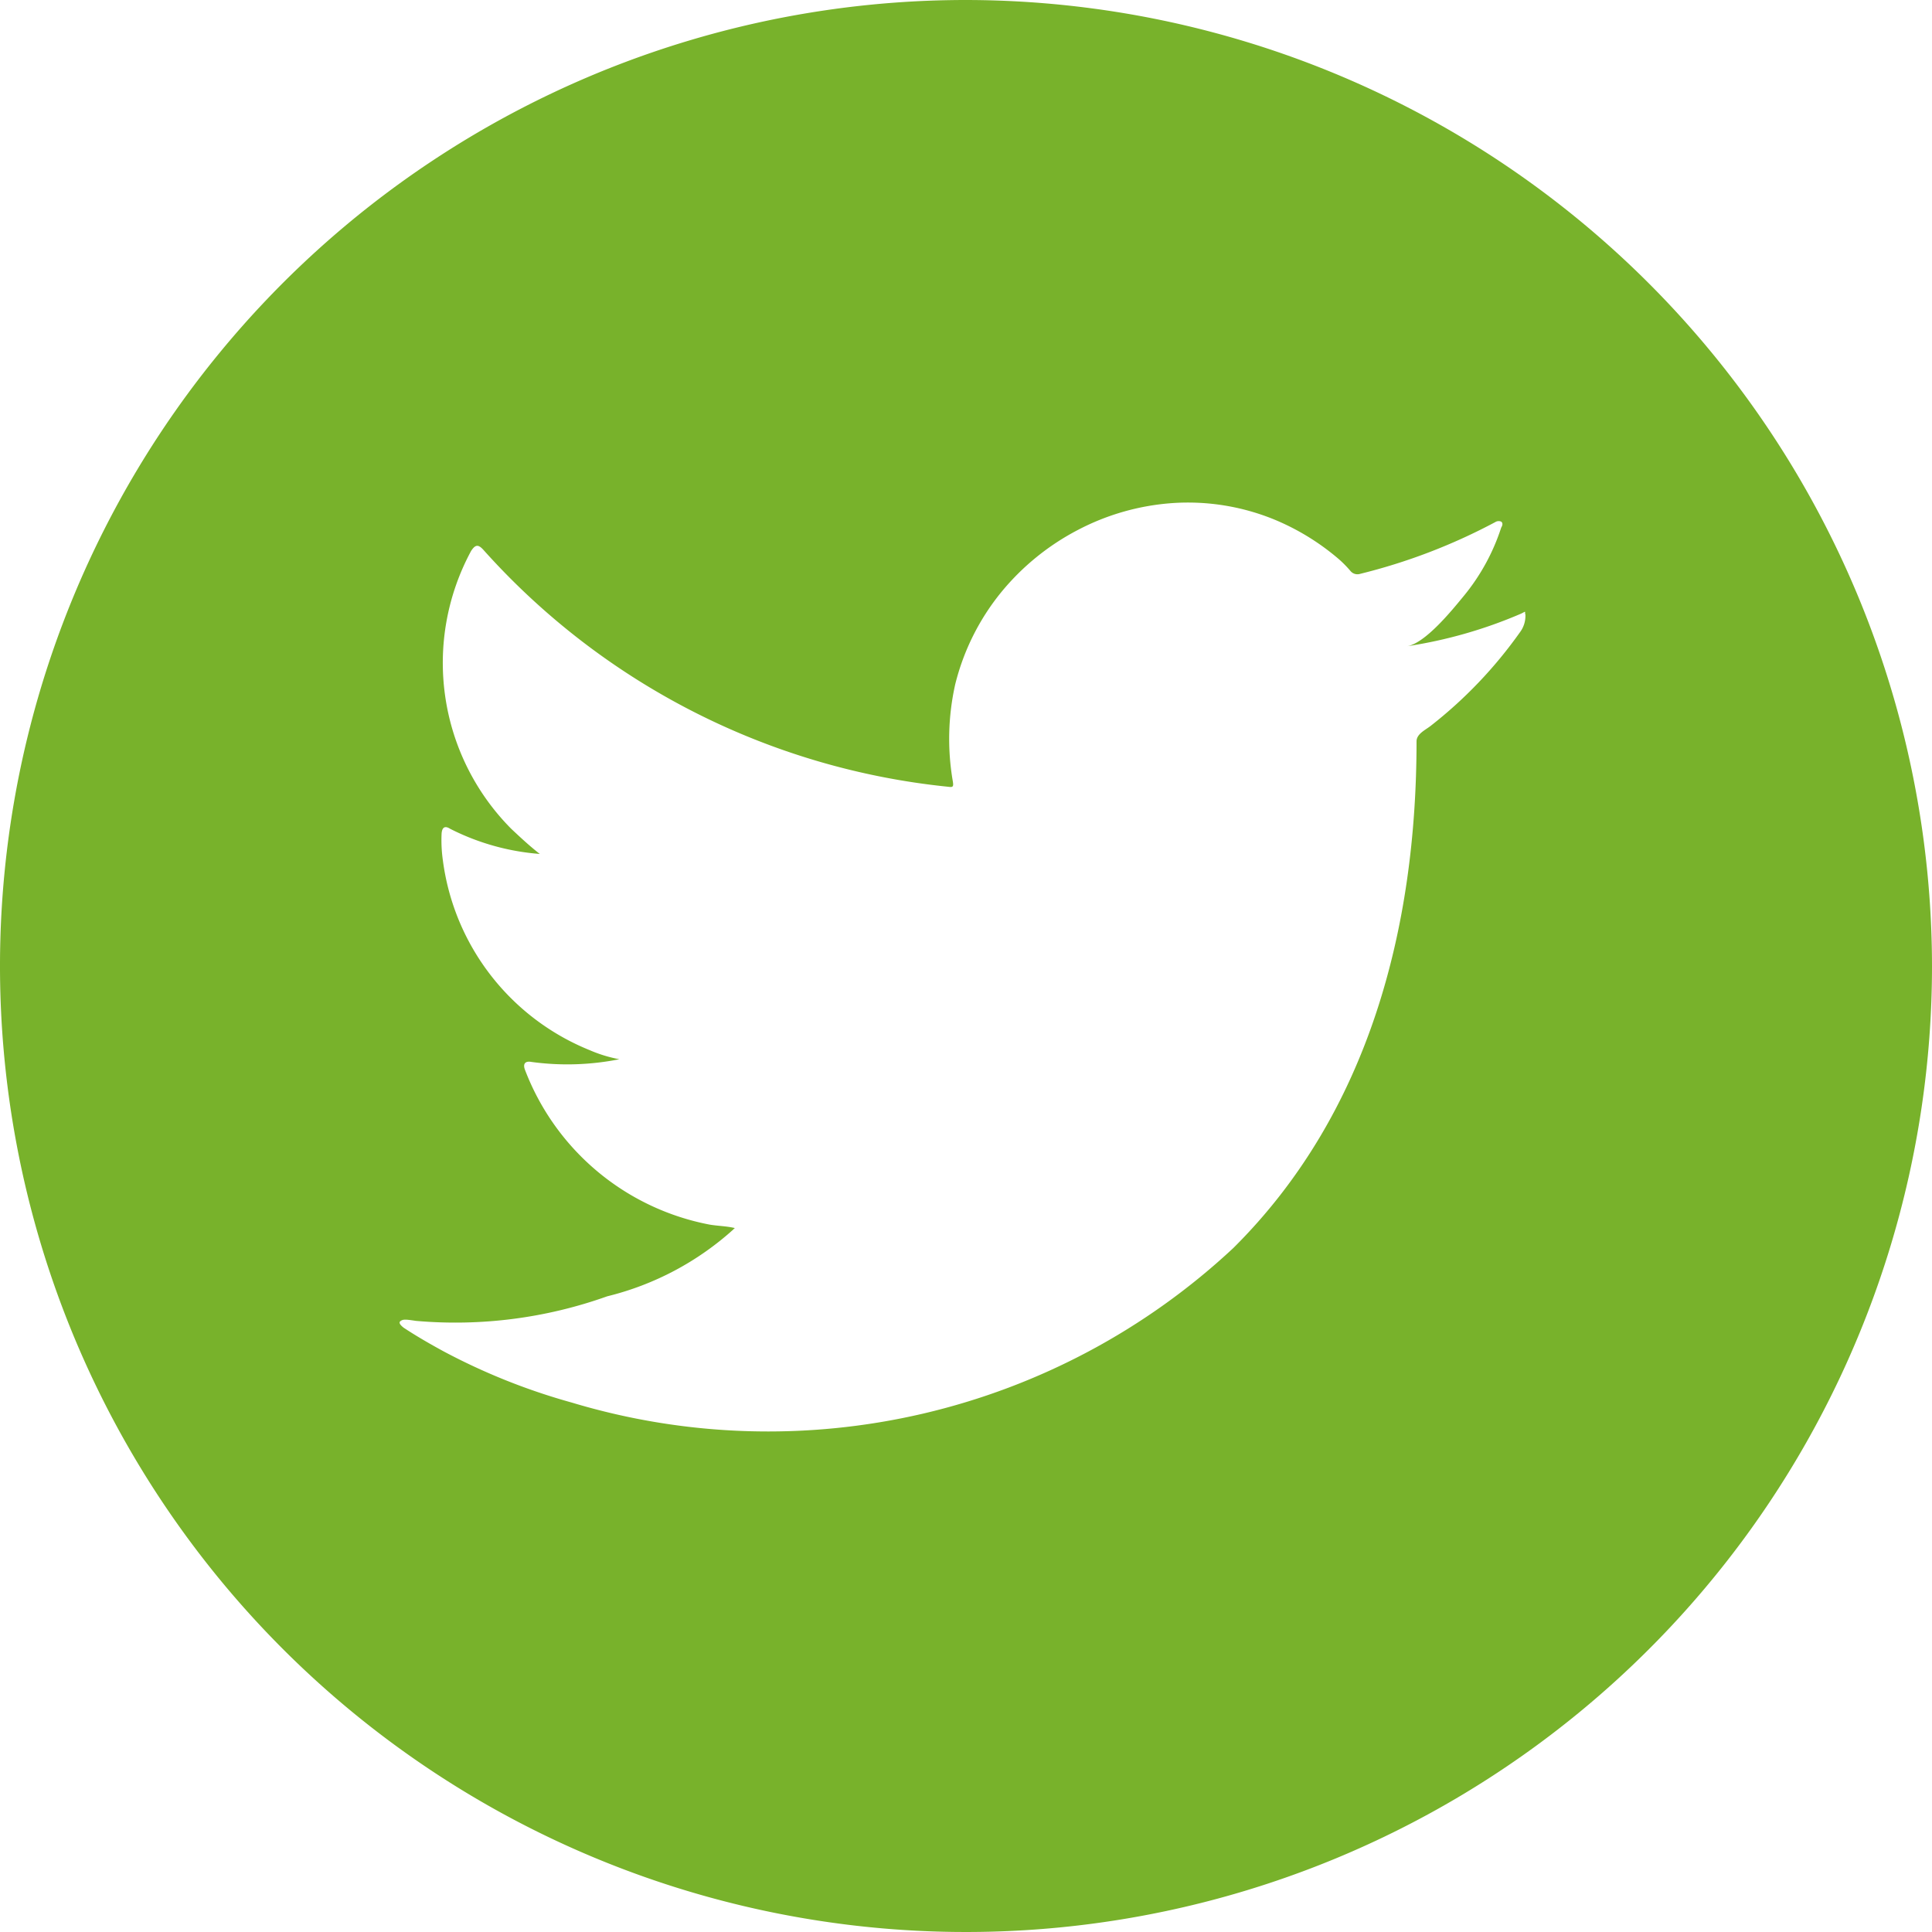
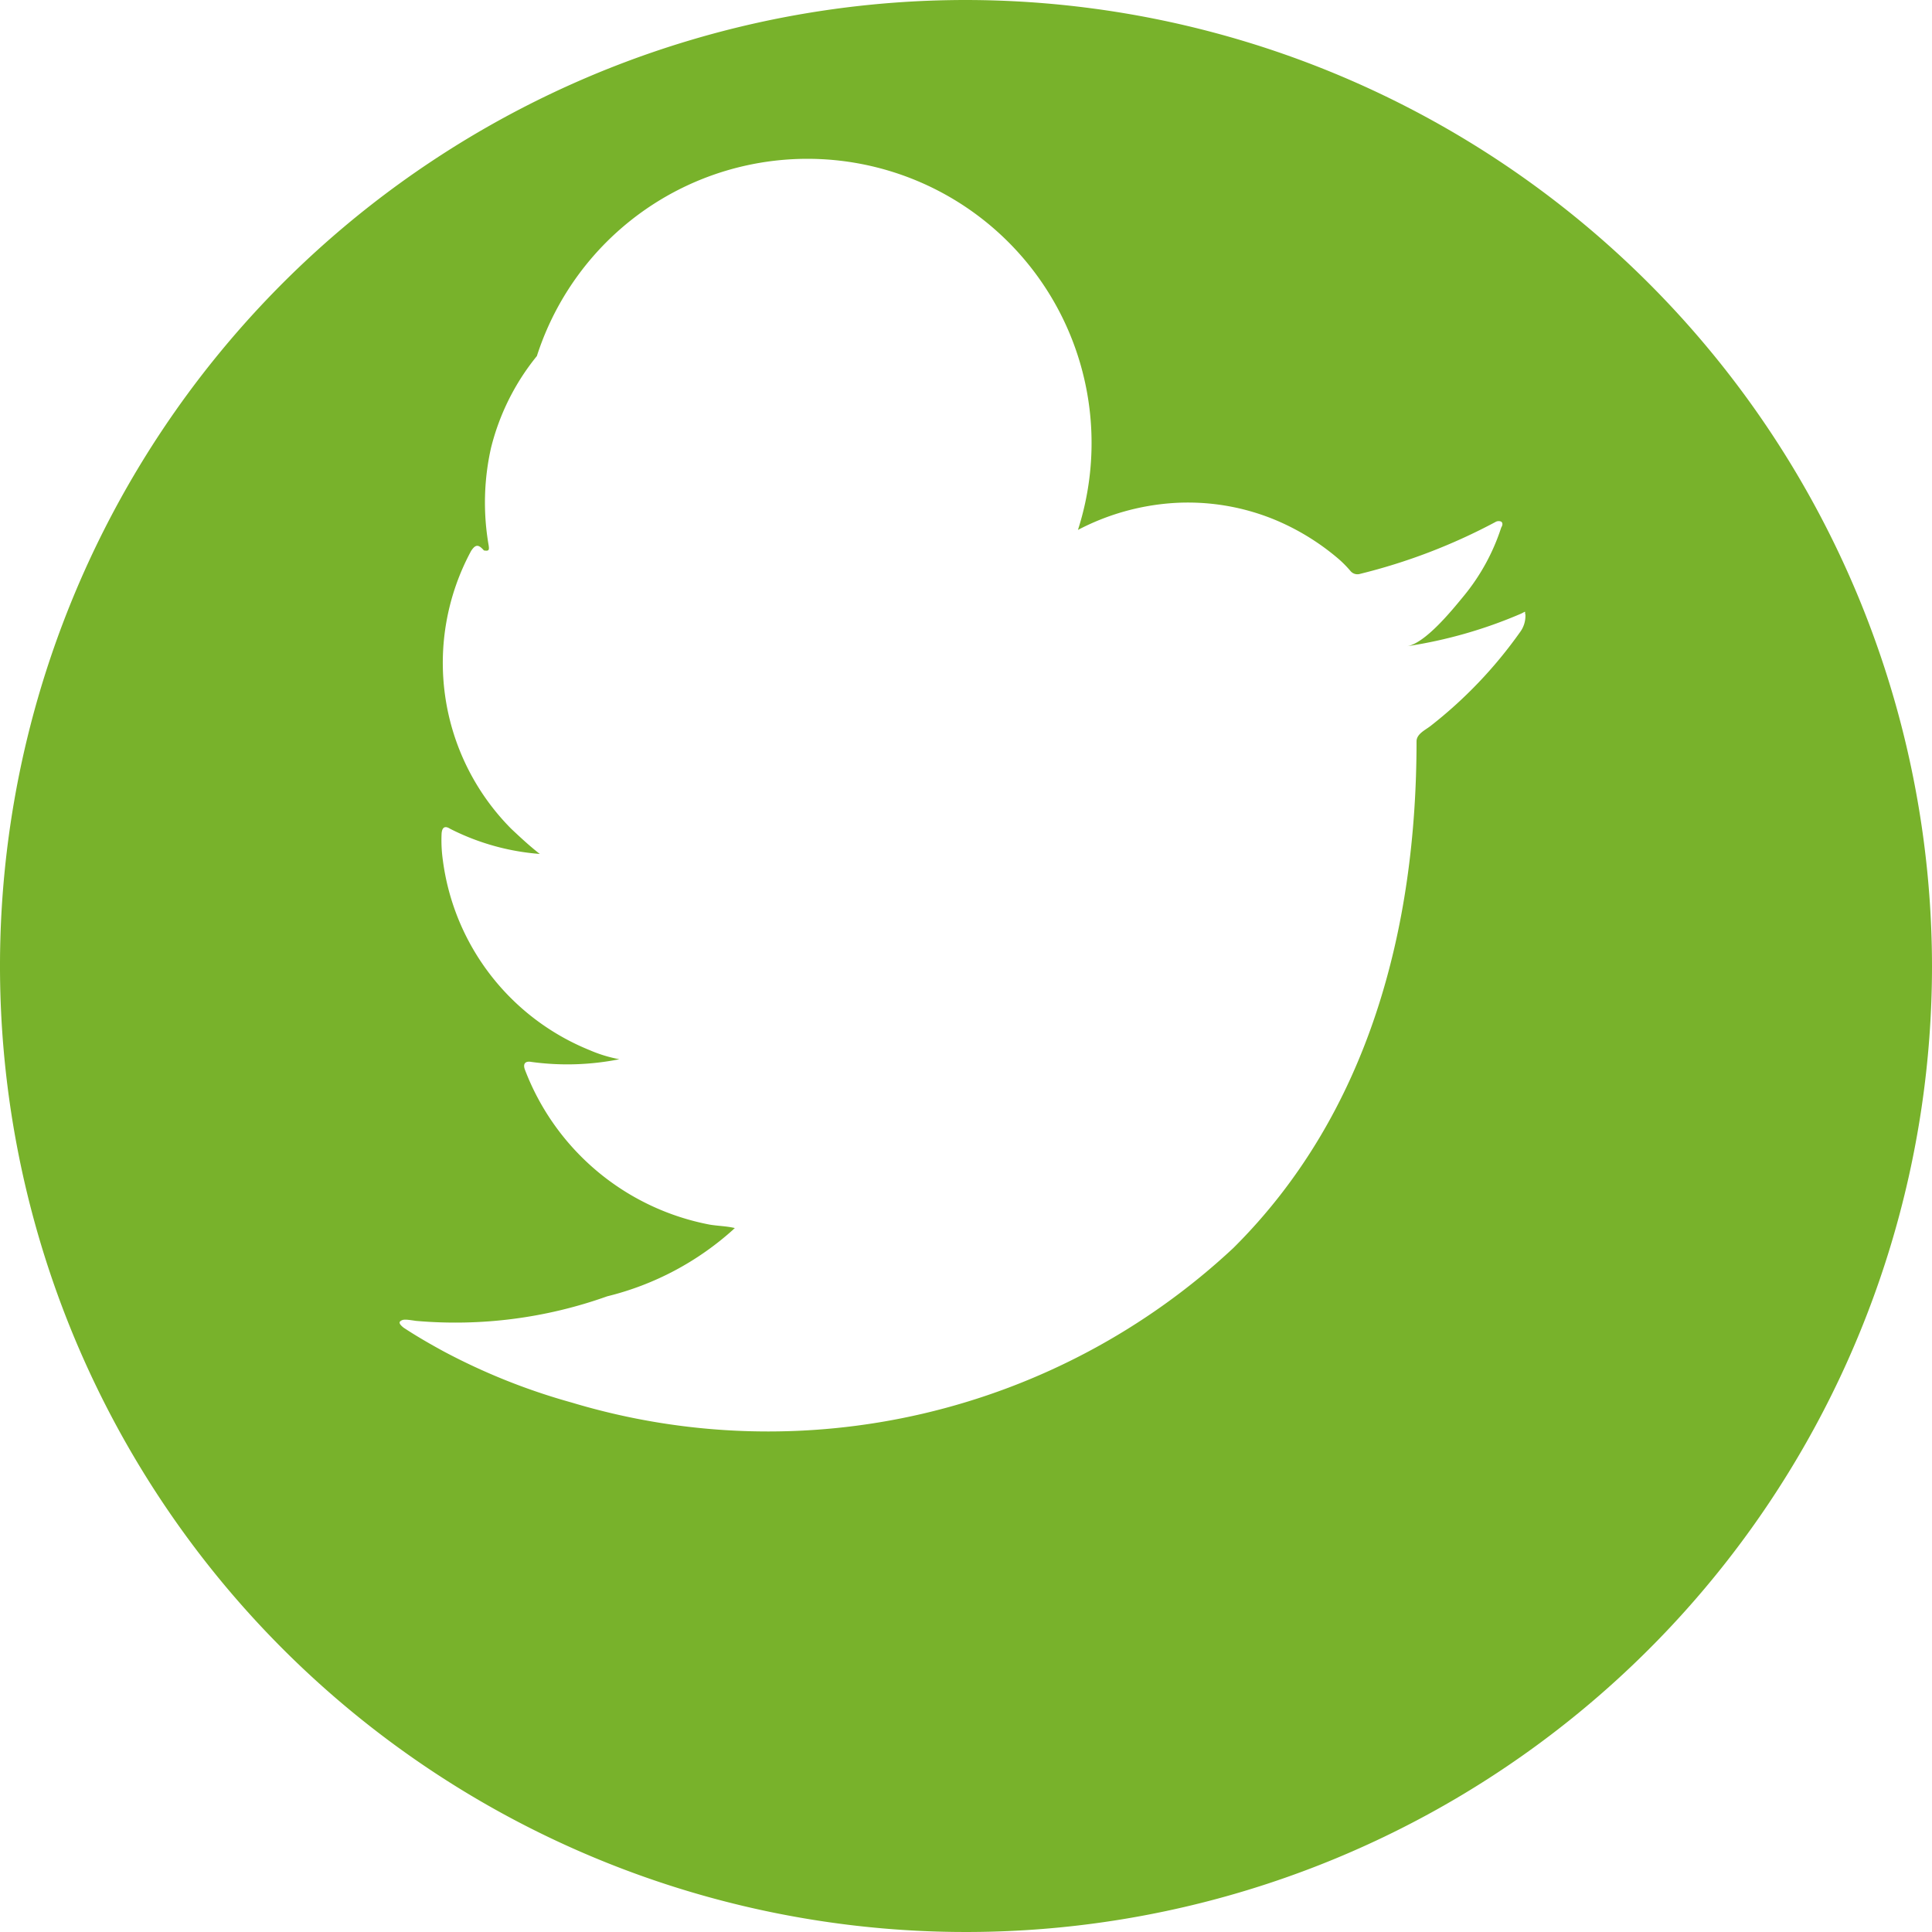
<svg xmlns="http://www.w3.org/2000/svg" width="35" height="34.999" viewBox="0 0 35 34.999">
-   <path id="Path_107" data-name="Path 107" d="M17.5,0A17.5,17.5,0,1,0,35,17.5,17.52,17.52,0,0,0,17.5,0M27.634,11.131a.494.494,0,0,1-.1.325,8.059,8.059,0,0,1-1.624,1.7c-.092.07-.248.142-.248.274,0,3.371-.861,6.737-3.318,9.178a12.348,12.348,0,0,1-11.989,2.8,11.421,11.421,0,0,1-2.319-.927c-.246-.134-.486-.272-.723-.428-.06-.048-.1-.093-.053-.124s.09-.028.276,0A8.179,8.179,0,0,0,11,23.484a5.294,5.294,0,0,0,2.284-1.21c.009-.013.018-.013.027-.027-.152-.036-.3-.036-.455-.062a4.479,4.479,0,0,1-3.344-2.8c-.044-.111,0-.169.116-.147a4.806,4.806,0,0,0,1.592-.049,2.5,2.5,0,0,1-.539-.165,4.313,4.313,0,0,1-2.658-3.438A2.589,2.589,0,0,1,8,15.1c.009-.112.058-.147.156-.085a4.3,4.3,0,0,0,1.623.455c-.183-.142-.352-.3-.517-.455A4.265,4.265,0,0,1,8.535,9.98c.08-.121.133-.121.232-.008a13.069,13.069,0,0,0,8.41,4.281c.088.013.1,0,.084-.1a4.517,4.517,0,0,1,.044-1.757,4.264,4.264,0,0,1,.831-1.665A4.454,4.454,0,0,1,19.528,9.6a4.343,4.343,0,0,1,1.725-.487,4.129,4.129,0,0,1,1.818.293,4.341,4.341,0,0,1,1.186.726,2.041,2.041,0,0,1,.214.219.164.164,0,0,0,.169.045,10.552,10.552,0,0,0,2.447-.937.116.116,0,0,1,.109-.009c.035.027.022.072,0,.107a3.784,3.784,0,0,1-.687,1.25c-.2.243-.685.844-1.017.9a8.372,8.372,0,0,0,2.061-.589c.083-.038.076-.054.076,0Z" fill="#78b22b" />
+   <path id="Path_107" data-name="Path 107" d="M17.5,0A17.5,17.5,0,1,0,35,17.5,17.52,17.52,0,0,0,17.5,0M27.634,11.131a.494.494,0,0,1-.1.325,8.059,8.059,0,0,1-1.624,1.7c-.092.07-.248.142-.248.274,0,3.371-.861,6.737-3.318,9.178a12.348,12.348,0,0,1-11.989,2.8,11.421,11.421,0,0,1-2.319-.927c-.246-.134-.486-.272-.723-.428-.06-.048-.1-.093-.053-.124s.09-.028.276,0A8.179,8.179,0,0,0,11,23.484a5.294,5.294,0,0,0,2.284-1.21c.009-.013.018-.013.027-.027-.152-.036-.3-.036-.455-.062a4.479,4.479,0,0,1-3.344-2.8c-.044-.111,0-.169.116-.147a4.806,4.806,0,0,0,1.592-.049,2.5,2.5,0,0,1-.539-.165,4.313,4.313,0,0,1-2.658-3.438A2.589,2.589,0,0,1,8,15.1c.009-.112.058-.147.156-.085a4.3,4.3,0,0,0,1.623.455c-.183-.142-.352-.3-.517-.455A4.265,4.265,0,0,1,8.535,9.98c.08-.121.133-.121.232-.008c.088.013.1,0,.084-.1a4.517,4.517,0,0,1,.044-1.757,4.264,4.264,0,0,1,.831-1.665A4.454,4.454,0,0,1,19.528,9.6a4.343,4.343,0,0,1,1.725-.487,4.129,4.129,0,0,1,1.818.293,4.341,4.341,0,0,1,1.186.726,2.041,2.041,0,0,1,.214.219.164.164,0,0,0,.169.045,10.552,10.552,0,0,0,2.447-.937.116.116,0,0,1,.109-.009c.035.027.022.072,0,.107a3.784,3.784,0,0,1-.687,1.25c-.2.243-.685.844-1.017.9a8.372,8.372,0,0,0,2.061-.589c.083-.038.076-.054.076,0Z" fill="#78b22b" />
</svg>